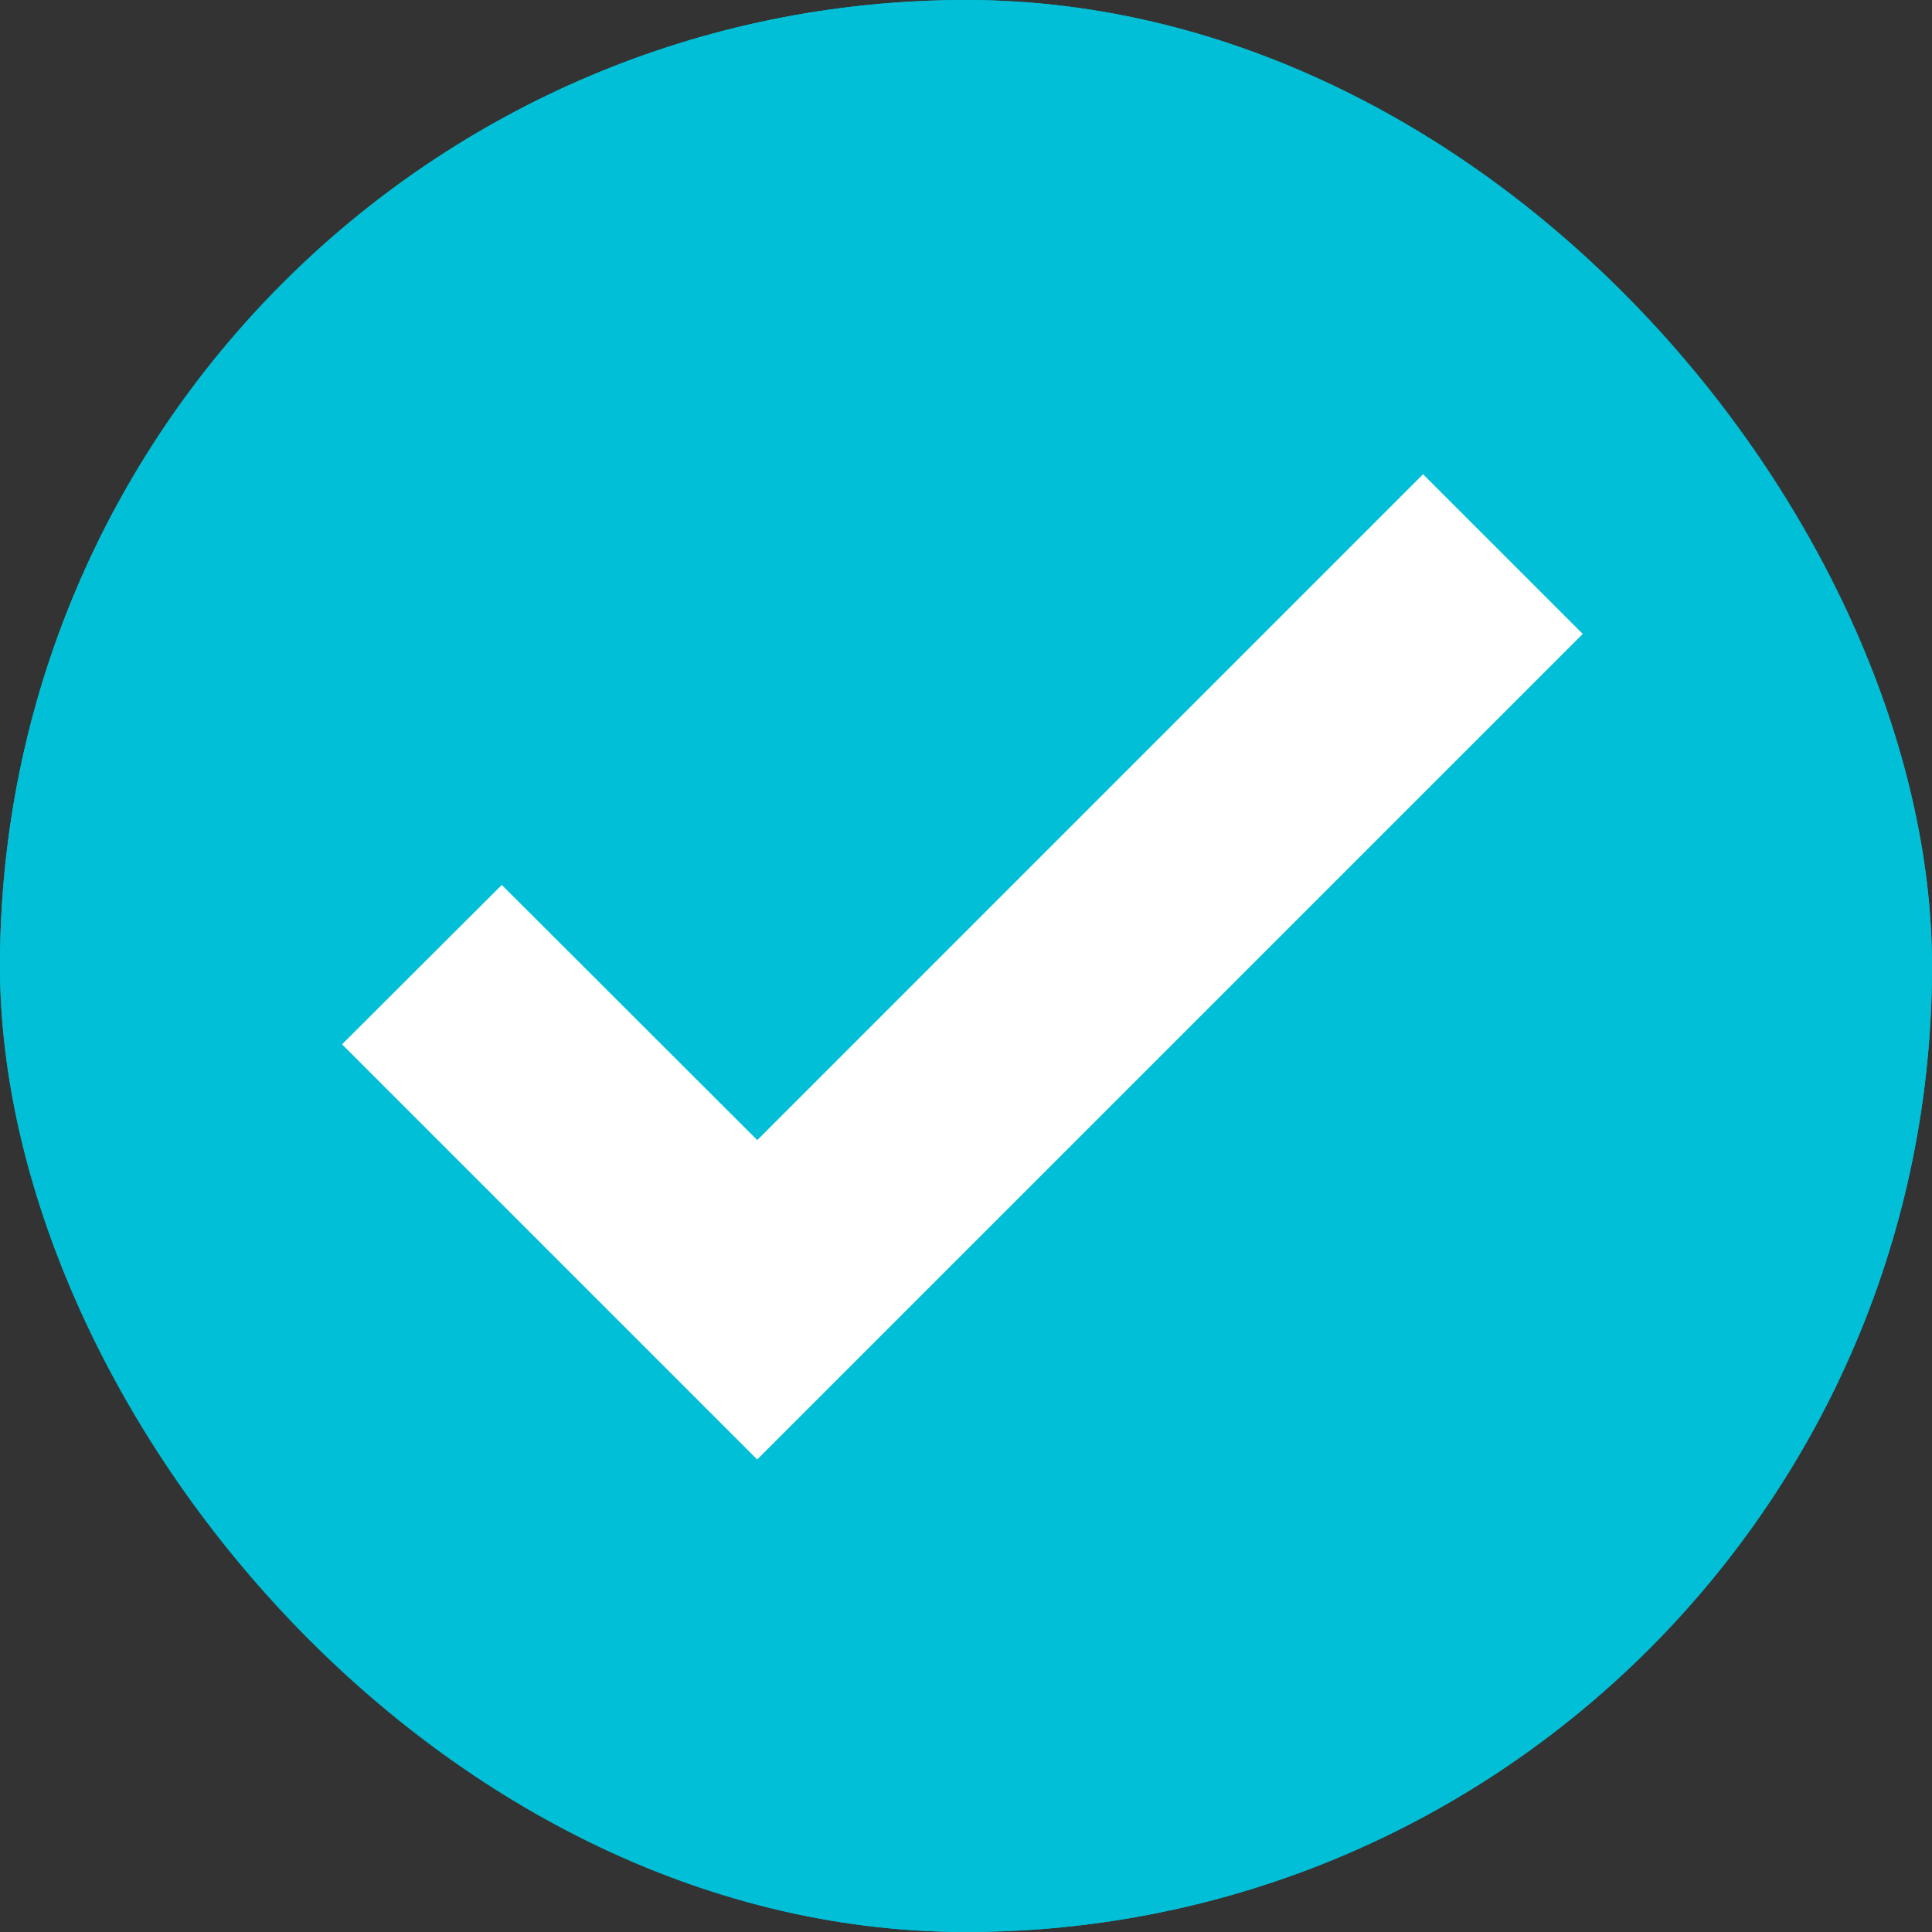
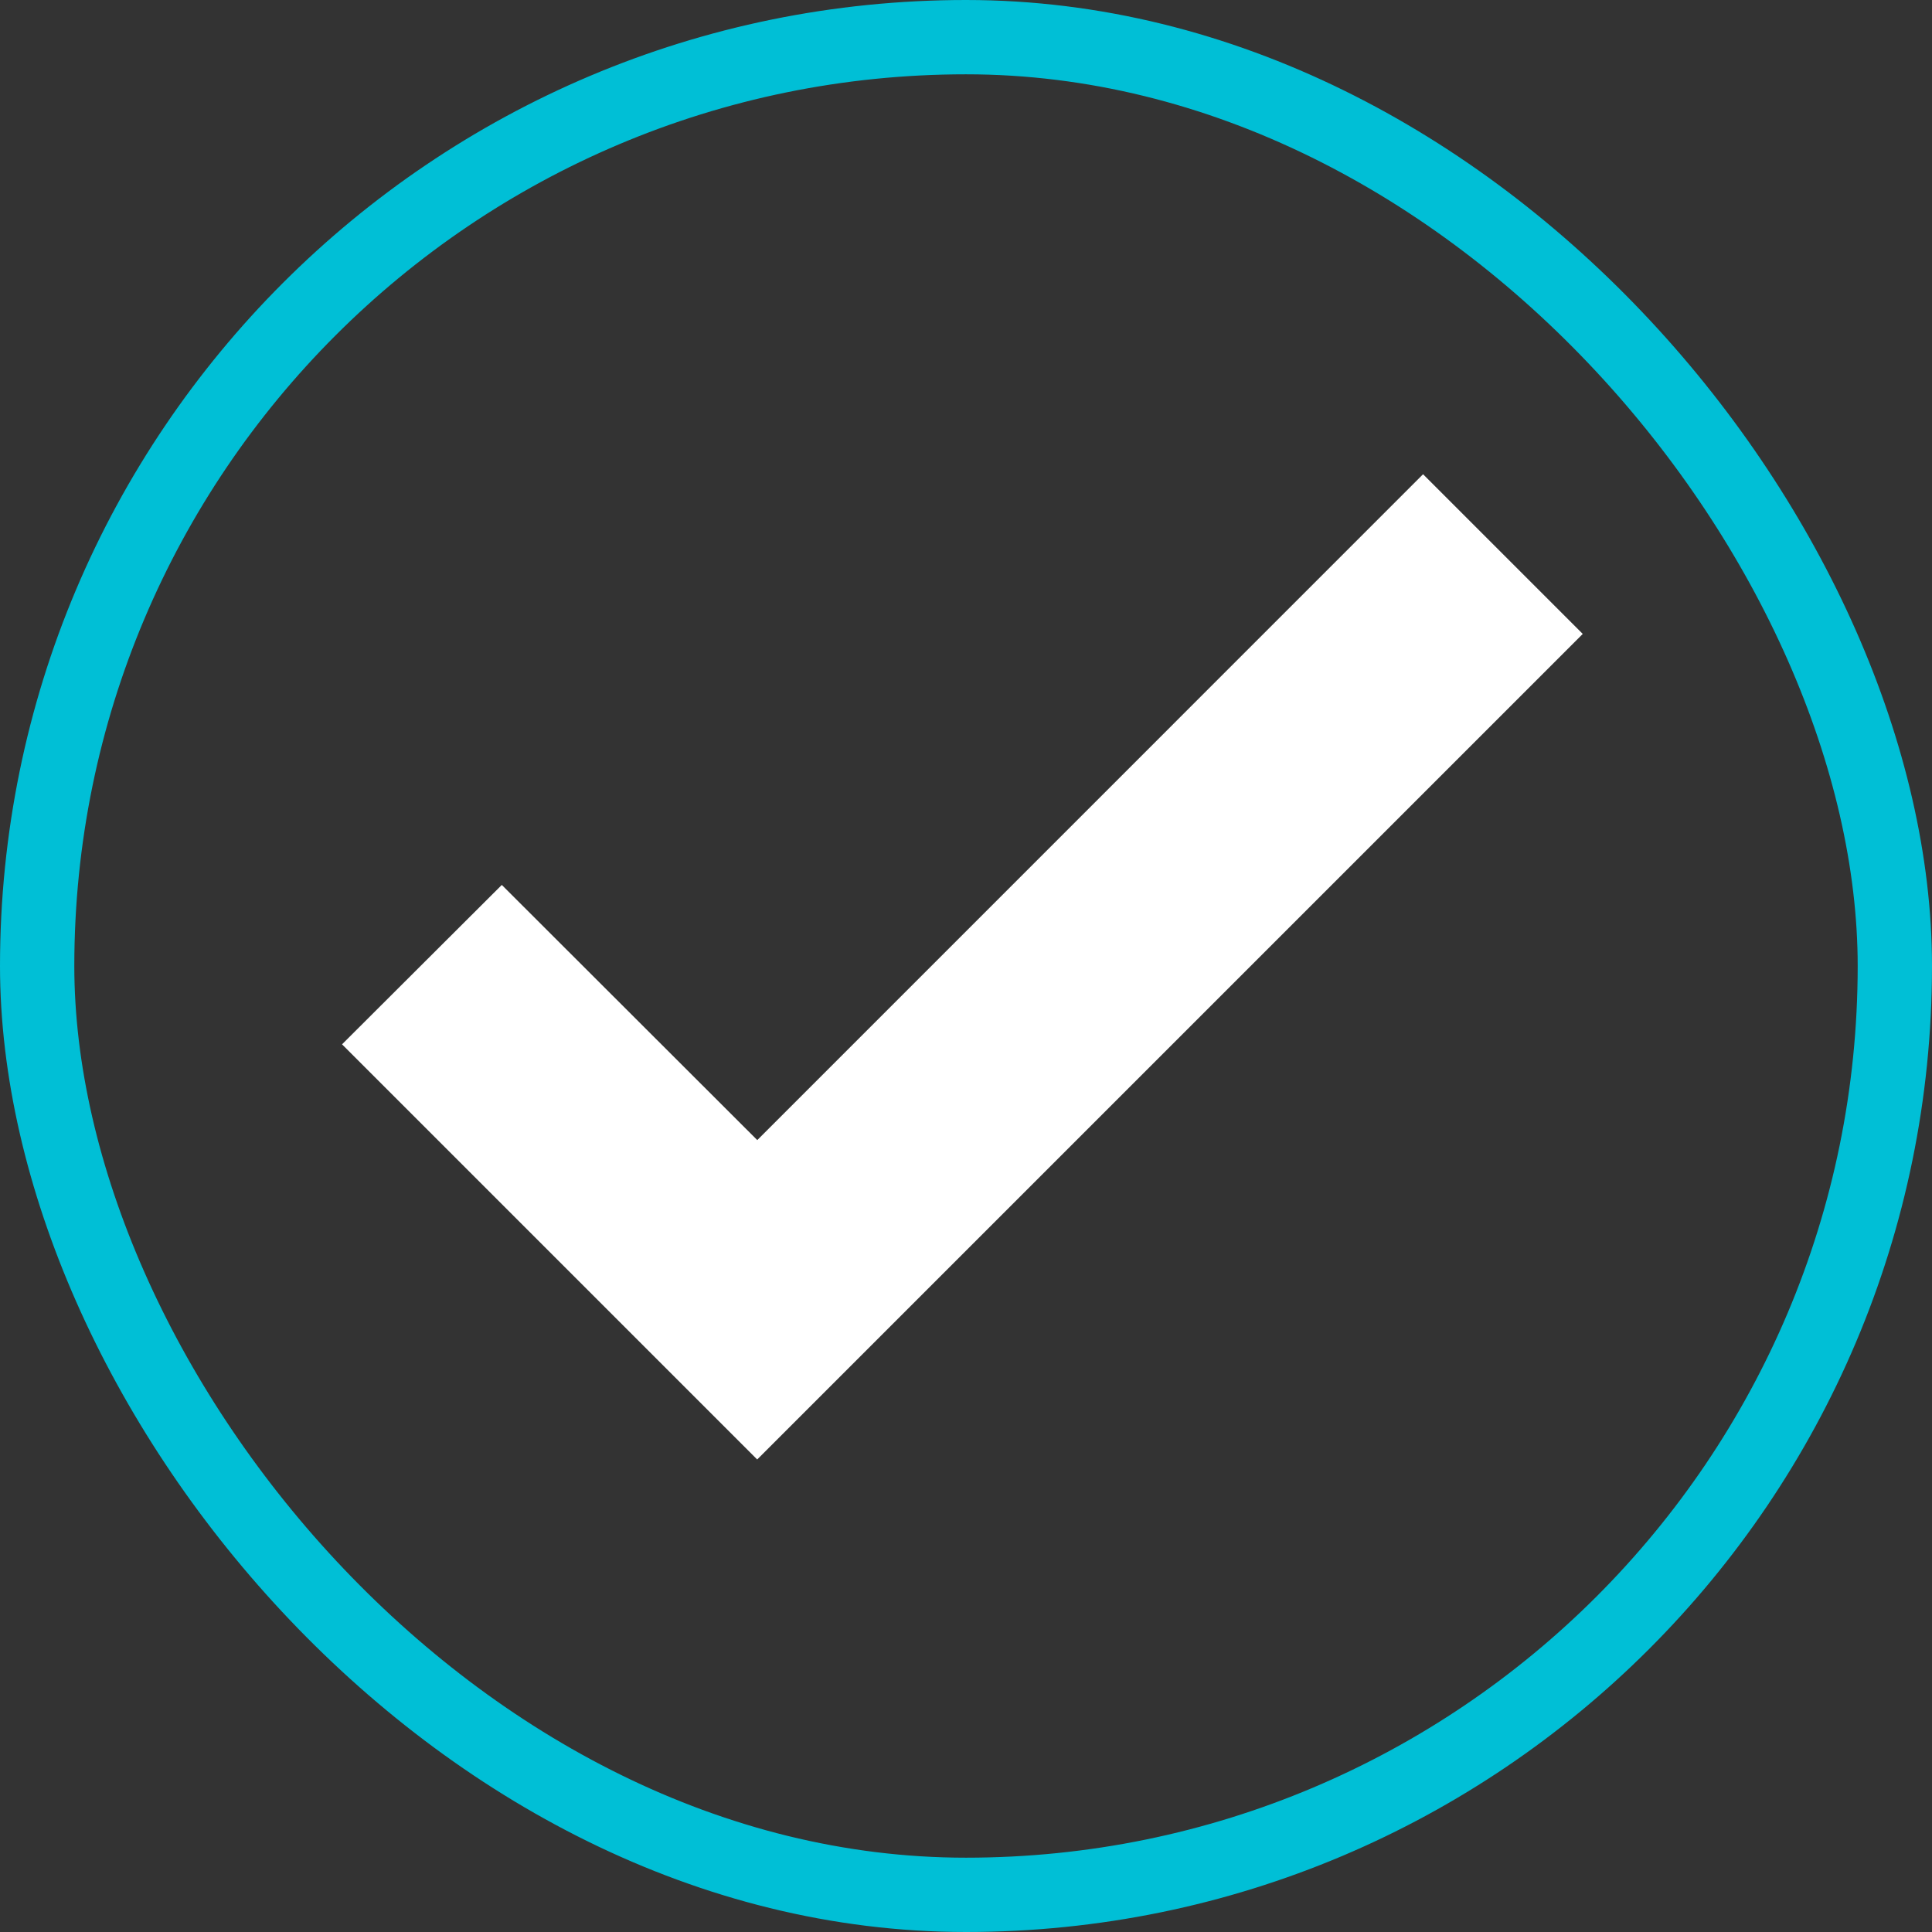
<svg xmlns="http://www.w3.org/2000/svg" width="26" height="26" viewBox="0 0 26 26">
  <rect x="0" y="0" width="26" height="26" fill="#333333" stroke="none" />
  <g id="Group_1830" data-name="Group 1830" transform="translate(-511 -722)">
    <g id="Rectangle_62" data-name="Rectangle 62" transform="translate(511 722)" fill="#00bfd6" stroke="#00bfd6" stroke-width="1">
-       <rect width="26" height="26" rx="13" stroke="none" />
      <rect x="0.5" y="0.5" width="25" height="25" rx="12.5" fill="none" />
    </g>
-     <path id="Path_54" data-name="Path 54" d="M8.328,43.234,4.89,39.8,2.74,41.945l5.587,5.587,11.11-11.11-2.149-2.149Z" transform="translate(512.863 694.109)" fill="#fff" />
+     <path id="Path_54" data-name="Path 54" d="M8.328,43.234,4.89,39.8,2.74,41.945l5.587,5.587,11.11-11.11-2.149-2.149" transform="translate(512.863 694.109)" fill="#fff" />
  </g>
</svg>